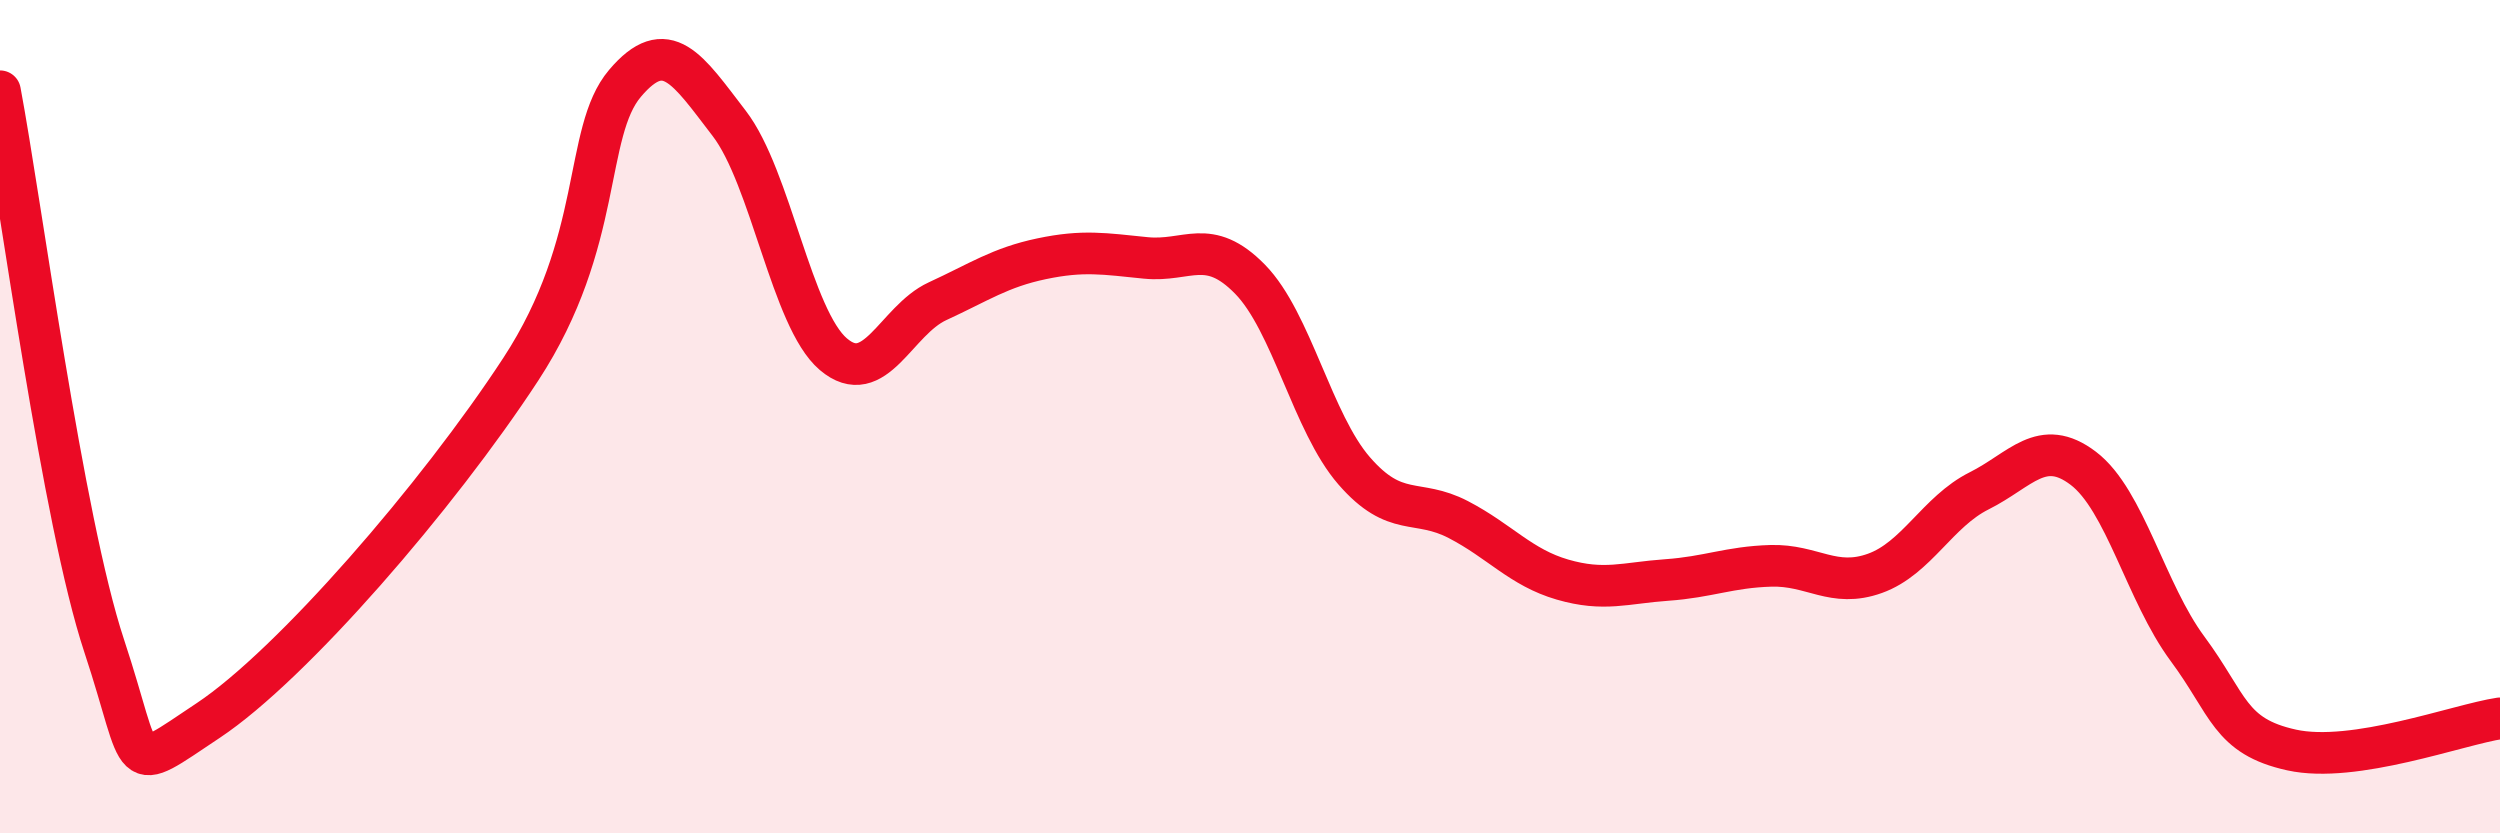
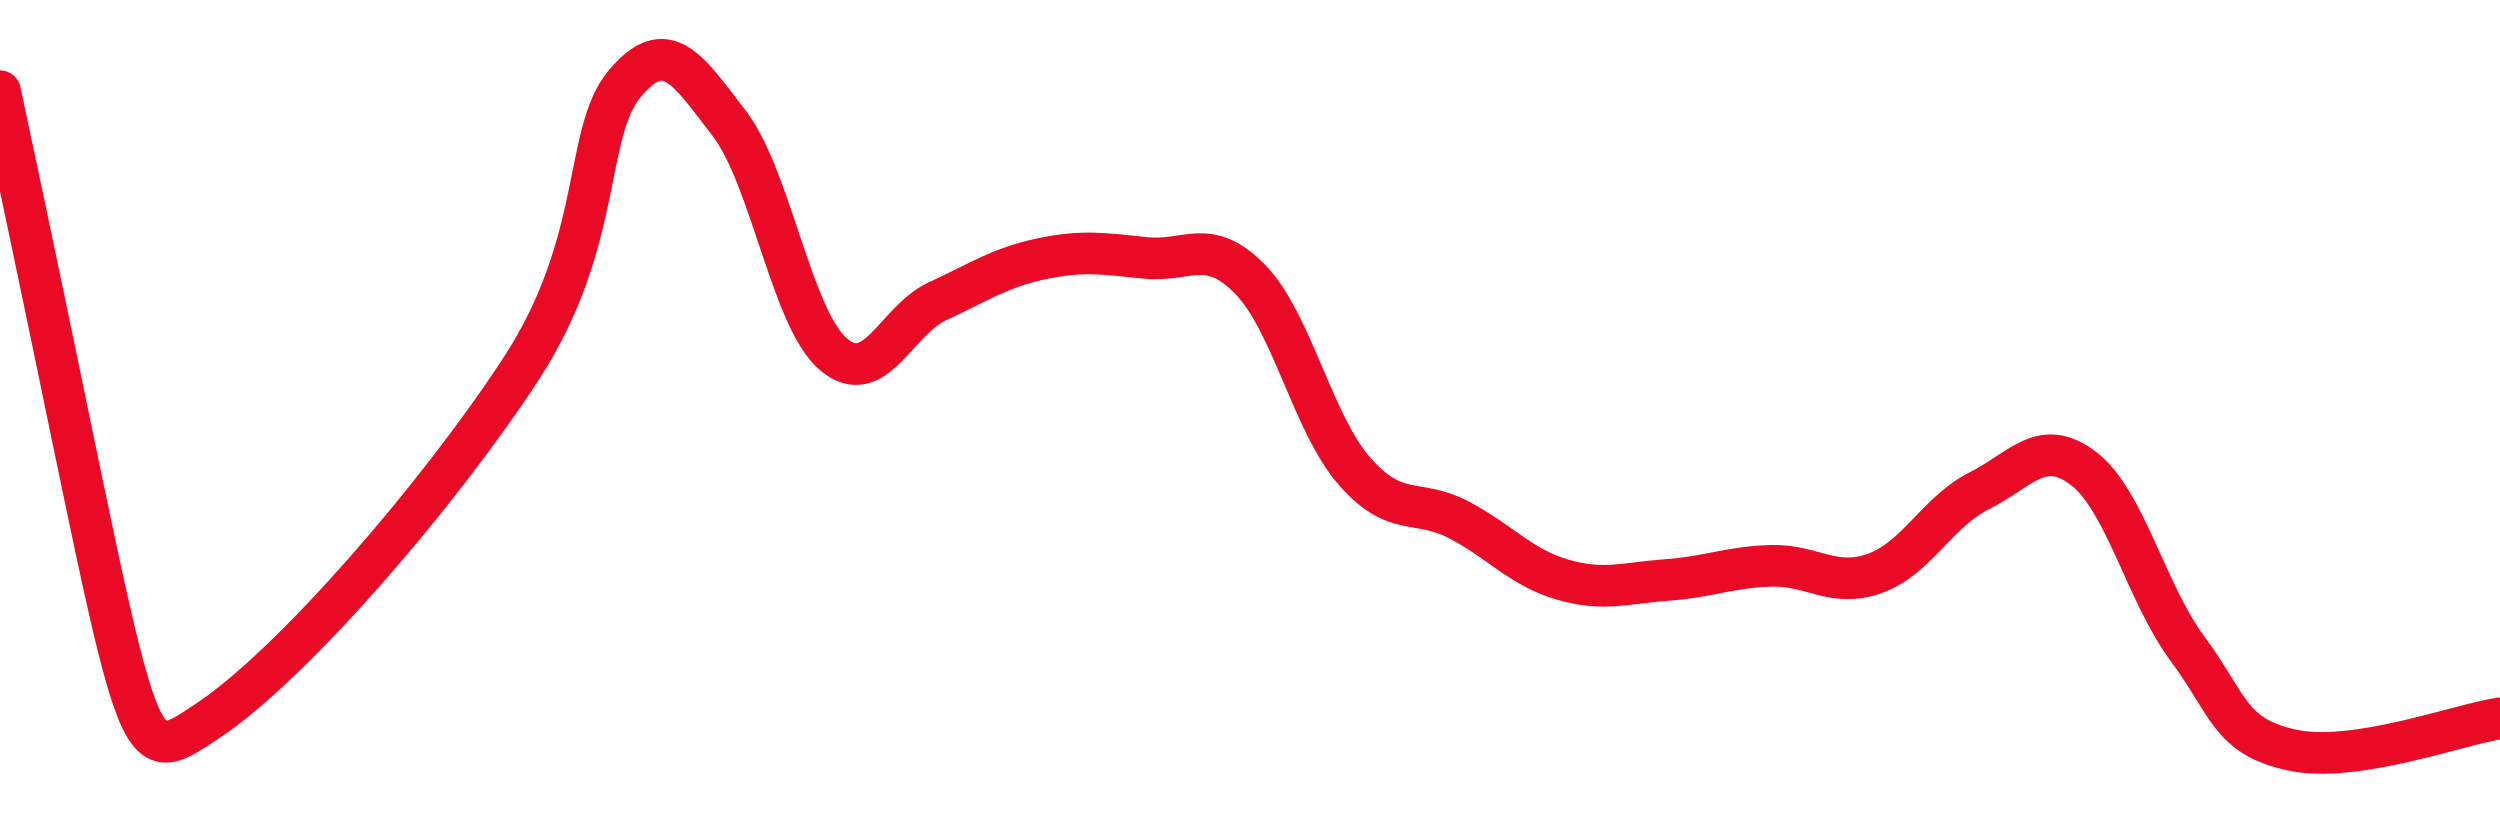
<svg xmlns="http://www.w3.org/2000/svg" width="60" height="20" viewBox="0 0 60 20">
-   <path d="M 0,2.19 C 0.5,4.85 1.5,12.48 2.5,15.5 C 3.5,18.52 3,18.62 5,17.29 C 7,15.96 10.5,11.92 12.5,8.86 C 14.5,5.8 14,3.18 15,2 C 16,0.82 16.5,1.66 17.5,2.96 C 18.5,4.26 19,7.65 20,8.5 C 21,9.35 21.5,7.69 22.5,7.23 C 23.5,6.77 24,6.42 25,6.21 C 26,6 26.5,6.09 27.5,6.19 C 28.5,6.29 29,5.68 30,6.7 C 31,7.72 31.5,10.15 32.5,11.3 C 33.5,12.45 34,11.95 35,12.47 C 36,12.99 36.5,13.62 37.5,13.91 C 38.5,14.2 39,13.99 40,13.92 C 41,13.85 41.5,13.61 42.5,13.58 C 43.5,13.55 44,14.12 45,13.76 C 46,13.4 46.5,12.28 47.5,11.78 C 48.5,11.28 49,10.48 50,11.24 C 51,12 51.5,14.22 52.5,15.57 C 53.5,16.92 53.5,17.67 55,18 C 56.5,18.33 59,17.39 60,17.24L60 20L0 20Z" fill="#EB0A25" opacity="0.1" stroke-linecap="round" stroke-linejoin="round" />
-   <path d="M 0,2.19 C 0.5,4.85 1.5,12.48 2.5,15.5 C 3.5,18.52 3,18.62 5,17.29 C 7,15.96 10.5,11.92 12.5,8.86 C 14.5,5.8 14,3.18 15,2 C 16,0.82 16.5,1.66 17.5,2.96 C 18.5,4.26 19,7.65 20,8.5 C 21,9.35 21.5,7.69 22.5,7.23 C 23.5,6.77 24,6.42 25,6.21 C 26,6 26.5,6.09 27.5,6.19 C 28.5,6.29 29,5.68 30,6.7 C 31,7.72 31.5,10.15 32.5,11.3 C 33.5,12.45 34,11.95 35,12.47 C 36,12.99 36.5,13.62 37.5,13.91 C 38.5,14.2 39,13.99 40,13.92 C 41,13.85 41.5,13.61 42.5,13.58 C 43.5,13.55 44,14.12 45,13.76 C 46,13.4 46.5,12.28 47.5,11.78 C 48.5,11.28 49,10.48 50,11.24 C 51,12 51.5,14.22 52.5,15.57 C 53.5,16.92 53.5,17.67 55,18 C 56.5,18.33 59,17.39 60,17.24" stroke="#EB0A25" stroke-width="1" fill="none" stroke-linecap="round" stroke-linejoin="round" />
+   <path d="M 0,2.19 C 3.5,18.52 3,18.62 5,17.29 C 7,15.96 10.5,11.92 12.5,8.86 C 14.5,5.8 14,3.18 15,2 C 16,0.82 16.5,1.66 17.5,2.96 C 18.5,4.26 19,7.65 20,8.5 C 21,9.35 21.5,7.69 22.5,7.23 C 23.5,6.77 24,6.42 25,6.21 C 26,6 26.5,6.09 27.5,6.19 C 28.5,6.29 29,5.68 30,6.7 C 31,7.72 31.5,10.15 32.5,11.3 C 33.5,12.45 34,11.95 35,12.47 C 36,12.99 36.5,13.62 37.5,13.91 C 38.5,14.2 39,13.99 40,13.92 C 41,13.85 41.5,13.61 42.5,13.58 C 43.5,13.55 44,14.12 45,13.76 C 46,13.4 46.5,12.28 47.5,11.78 C 48.5,11.28 49,10.48 50,11.24 C 51,12 51.5,14.22 52.5,15.57 C 53.5,16.92 53.5,17.67 55,18 C 56.5,18.33 59,17.39 60,17.24" stroke="#EB0A25" stroke-width="1" fill="none" stroke-linecap="round" stroke-linejoin="round" />
</svg>